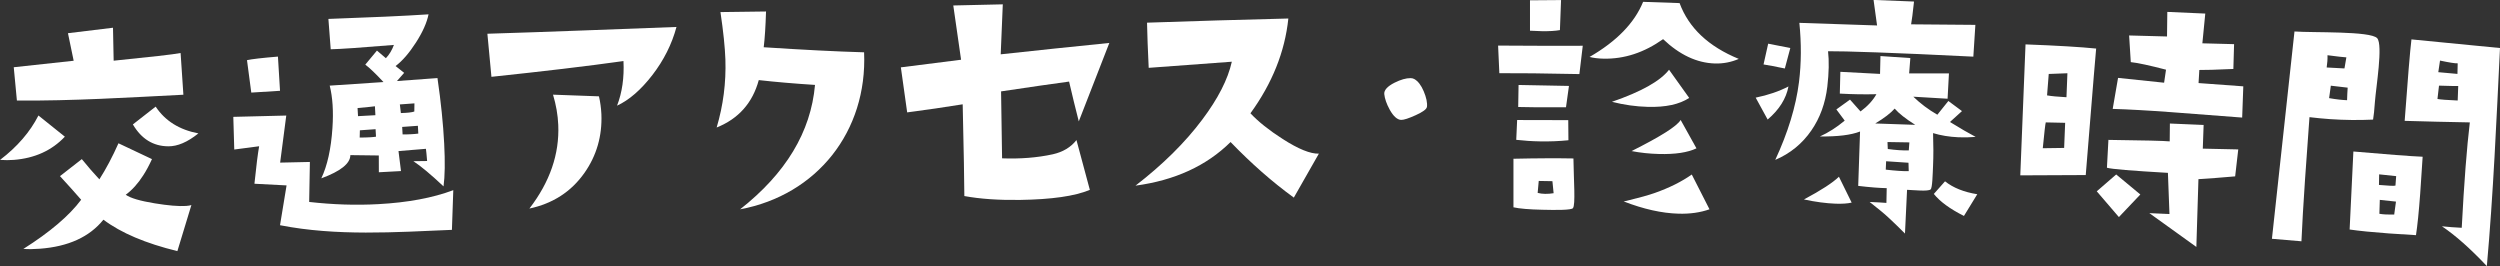
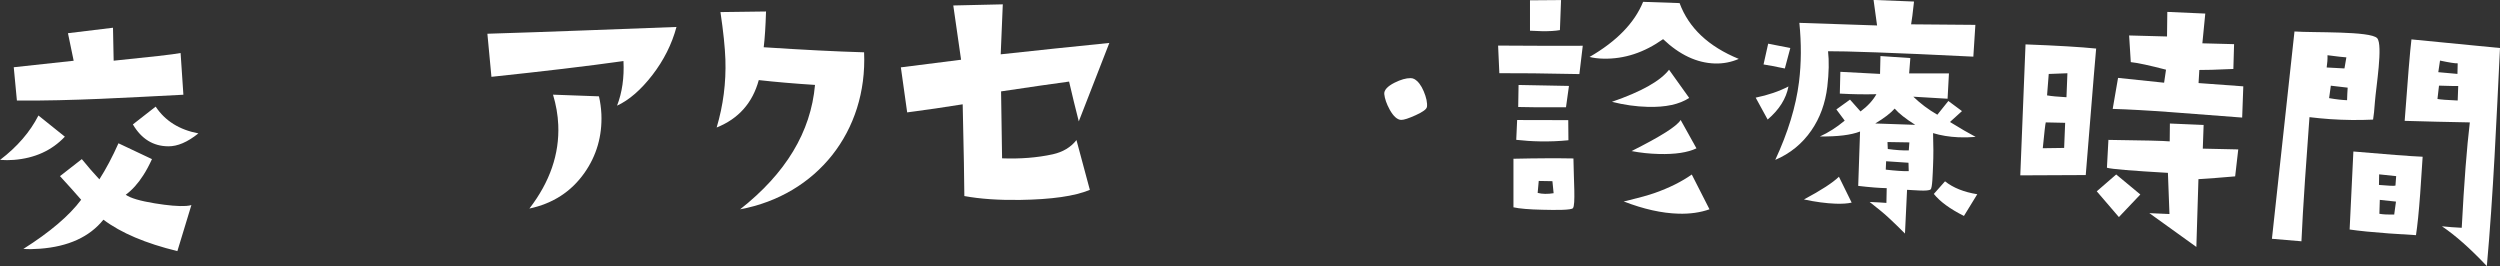
<svg xmlns="http://www.w3.org/2000/svg" id="_レイヤー_2" data-name="レイヤー 2" viewBox="0 0 420.15 44.7">
  <rect x="0" y="0" width="420.15" height="44.7" fill="#333333" stroke="none" />
  <defs>
    <style>
      .cls-1 {
        fill: #fff;
        stroke-width: 0px;
      }
    </style>
  </defs>
  <g id="_レイヤー_1-2" data-name="レイヤー 1">
    <g>
      <path class="cls-1" d="m10.9,22.97c-2.2,2.33-5.05,3.62-8.57,3.9-.75.06-1.53.06-2.32,0,2.89-2.2,5.04-4.69,6.45-7.46,1.78,1.43,2.67,2.14,4.45,3.57Zm21.26,11.51c-.95,3.09-1.42,4.63-2.35,7.72-5.33-1.3-9.47-3.05-12.43-5.28-2.34,2.9-5.89,4.52-10.67,4.88-1.03.08-1.96.09-2.78.03,4.46-2.82,7.7-5.57,9.71-8.26-1.1-1.27-2.29-2.59-3.56-3.97,1.47-1.14,2.2-1.72,3.67-2.86,1.01,1.24,1.99,2.38,2.95,3.4,1.13-1.77,2.2-3.79,3.21-6.06,2.26,1.06,3.38,1.59,5.63,2.66-.49,1.07-.98,1.98-1.47,2.73-.88,1.38-1.86,2.46-2.94,3.26.8.57,2.43,1.04,4.87,1.44,2.26.37,4.02.52,5.27.44.41-.03.7-.08.89-.15Zm-1.34-18.56c-9.31.47-18.65,1.05-27.98.98-.21-2.24-.32-3.36-.53-5.6,4.03-.44,6.04-.66,10.07-1.09-.38-1.85-.58-2.78-.96-4.63,3.03-.37,4.54-.56,7.57-.92.04,2.22.06,3.32.11,5.54,6.25-.63,10-1.05,11.25-1.29.19,2.81.28,4.21.47,7.02Zm2.52,6.5c-1.83,1.47-3.52,2.19-5.07,2.17-2.52-.02-4.51-1.24-5.94-3.68,1.53-1.2,2.3-1.8,3.83-2.99,1.59,2.4,3.98,3.89,7.18,4.5Z" />
-       <path class="cls-1" d="m76.18,31.95c-.09,2.67-.14,4.01-.23,6.68-9.57.4-19.4,1.08-28.89-.78.44-2.68.66-4.01,1.1-6.69-2.16-.11-3.24-.17-5.4-.28.31-3.03.58-5.12.79-6.3-1.67.22-2.51.33-4.18.55-.06-2.19-.1-3.29-.16-5.49,3.56-.1,5.34-.14,8.9-.22-.42,3.16-.62,4.74-1.03,7.91,2-.05,3-.07,5-.11-.05,2.69-.07,4.03-.12,6.72,3.99.45,7.86.58,11.62.37,4.95-.27,9.15-1.05,12.6-2.35Zm-29.12-16.69c-1.93.12-2.9.18-4.83.3-.29-2.18-.43-3.27-.72-5.45.81-.18,2.55-.38,5.2-.6.14,2.3.21,3.45.35,5.75Zm27.49,16.07c-2.15-2.02-3.84-3.43-5.08-4.24.93-.01,1.39-.02,2.31-.03-.09-1.06-.15-1.74-.2-2.05-1.84.15-2.77.23-4.61.38.17,1.34.25,2.01.42,3.36-1.49.08-2.23.12-3.72.2,0-1.13,0-1.69-.01-2.82-1.91-.03-2.87-.04-4.78-.06-.01,1.41-1.64,2.71-4.88,3.9,1.01-2.13,1.64-4.95,1.87-8.47.19-2.79.03-5.17-.46-7.11,2.87-.2,5.88-.4,9.04-.6-1.31-1.4-2.33-2.38-3.06-2.93.78-.94,1.18-1.42,1.96-2.36.6.51.9.77,1.5,1.28.57-.59,1.02-1.34,1.35-2.23-5.46.45-9,.7-10.62.73-.16-2.04-.23-3.06-.39-5.1,7.11-.25,12.72-.5,16.83-.77-.28,1.39-.98,2.97-2.11,4.73-1.13,1.76-2.27,3.08-3.43,3.96.58.46.86.69,1.44,1.14-.48.55-.73.83-1.21,1.38,2.72-.2,4.09-.3,6.81-.5.59,4.04.96,7.71,1.13,11.02.16,3.09.12,5.49-.11,7.19Zm-11.46-11.97c-.03-.6-.05-.9-.08-1.5-.22.04-1.19.14-2.92.3.03.54.05.81.08,1.36,1.17-.07,1.76-.1,2.93-.16Zm.1,3.61c-.03-.51-.04-.76-.07-1.26-1.07.09-1.95.15-2.64.19-.01.49-.02.73-.03,1.22.73,0,1.31-.03,1.75-.05.47-.03.8-.06.99-.1Zm6.47-5.6c-.98.07-1.47.11-2.46.18.07.58.1.87.17,1.45,1.1-.03,1.86-.11,2.26-.26,0-.54.01-.82.02-1.36Zm.64,5.08c-.03-.52-.04-.79-.07-1.31-1.06.07-1.58.11-2.64.19.03.51.04.76.07,1.26.47,0,.93,0,1.37-.03.47-.02.9-.06,1.27-.11Z" />
      <path class="cls-1" d="m113.69,4.53c-.78,2.91-2.14,5.6-4.05,8.08-1.92,2.48-3.89,4.2-5.94,5.15.86-2.22,1.22-4.72,1.08-7.5-6.17.87-13.57,1.74-22.19,2.65-.27-2.9-.41-4.34-.68-7.24,10.59-.32,21.18-.75,31.78-1.14Zm-13.03,11.66c.23.99.36,1.99.41,2.99.15,3.68-.81,6.98-2.85,9.88-2.23,3.16-5.31,5.15-9.25,5.99,3.44-4.47,5.06-9.16,4.85-14.06-.07-1.69-.37-3.38-.88-5.08,3.09.11,4.64.17,7.73.28Z" />
      <path class="cls-1" d="m145.22,8.8c.57,13.28-7.92,23.97-20.84,26.38,7.67-6.03,11.89-12.99,12.59-20.91-3.45-.22-6.6-.49-9.45-.81-1.05,3.85-3.41,6.5-7.08,7.97,1.1-3.7,1.6-7.51,1.47-11.45-.07-2-.34-4.65-.83-7.95,3.06-.04,4.59-.06,7.66-.1-.08,2.53-.21,4.54-.39,6.01,6.6.43,12.22.72,16.87.85Z" />
-       <path class="cls-1" d="m186.43,7.23c-2.06,5.27-3.09,7.9-5.13,13.17-.56-2.18-1.1-4.41-1.63-6.69-2.74.37-6.55.92-11.43,1.65.07,4.5.1,6.75.17,11.25,3.02.11,5.88-.1,8.52-.68,1.71-.38,3.05-1.19,3.98-2.39.9,3.35,1.35,5.02,2.25,8.37-2.53,1.06-6.44,1.61-11.73,1.69-3.57.05-6.69-.16-9.36-.65-.01-2.37-.1-7.51-.28-15.42-3.02.49-6.13.94-9.33,1.36-.42-3.03-.64-4.54-1.06-7.57,4.05-.52,6.07-.78,10.12-1.28-.52-3.65-.78-5.47-1.31-9.12,3.33-.08,4.99-.12,8.32-.19-.14,3.36-.21,5.04-.35,8.4,7.29-.79,10.94-1.17,18.24-1.91Z" />
-       <path class="cls-1" d="m221.65,25.82c-1.69,2.95-2.53,4.43-4.21,7.39-3.63-2.64-7.17-5.75-10.63-9.34-4.05,4-9.37,6.44-15.98,7.33,4.58-3.53,8.32-7.23,11.2-11.07,2.66-3.54,4.33-6.79,4.99-9.76-3.44.25-8.1.59-13.97,1.03-.15-3.06-.24-5.59-.28-7.59,9.5-.32,14.25-.46,23.75-.7-.58,5.59-2.72,10.9-6.37,15.93,1.32,1.41,3.13,2.85,5.42,4.32,2.64,1.69,4.66,2.51,6.07,2.46Z" />
+       <path class="cls-1" d="m186.43,7.23c-2.06,5.27-3.09,7.9-5.13,13.17-.56-2.18-1.1-4.41-1.63-6.69-2.74.37-6.55.92-11.43,1.65.07,4.5.1,6.75.17,11.25,3.02.11,5.88-.1,8.52-.68,1.71-.38,3.05-1.19,3.98-2.39.9,3.35,1.35,5.02,2.25,8.37-2.53,1.06-6.44,1.61-11.73,1.69-3.57.05-6.69-.16-9.36-.65-.01-2.37-.1-7.51-.28-15.42-3.02.49-6.13.94-9.33,1.36-.42-3.03-.64-4.54-1.06-7.57,4.05-.52,6.07-.78,10.12-1.28-.52-3.65-.78-5.47-1.31-9.12,3.33-.08,4.99-.12,8.32-.19-.14,3.36-.21,5.04-.35,8.4,7.29-.79,10.94-1.17,18.24-1.91" />
      <path class="cls-1" d="m239.8,17.99c-.05.36-.69.83-1.86,1.36-1.17.53-2,.81-2.46.8-.65-.02-1.31-.61-1.92-1.71-.53-.96-.84-1.86-.92-2.63-.06-.65.52-1.3,1.72-1.91,1.04-.52,1.95-.78,2.71-.77.22,0,.43.05.61.15.63.35,1.16,1.04,1.59,2.06.43,1.02.64,1.94.54,2.65Z" />
      <path class="cls-1" d="m266,7.68c-.23,1.91-.34,2.86-.57,4.77-5.87-.12-10.35-.17-13.45-.15-.08-1.86-.13-2.79-.21-4.64,6.74.04,11.48.06,14.23.03Zm-1.65,27.3c-.28.34-2.78.33-5.17.27-2.18-.05-3.8-.18-4.83-.41,0-3.26,0-4.89,0-8.16,4.02-.09,7.38-.1,10.08-.05.05,3.69.37,7.8-.08,8.34Zm-.76-11.41c-1.58.16-3.16.22-4.77.19-1.32-.02-2.66-.11-4-.26.06-1.33.09-2,.15-3.33,3.44,0,5.16,0,8.59.02.01,1.35.02,2.03.03,3.38Zm.09-9.14c-.2,1.44-.3,2.16-.5,3.6-4.16.01-6.84,0-8.03-.05.03-1.48.04-2.22.06-3.7,3.39.06,5.08.09,8.47.16ZM262.35,0c-.08,2.02-.12,3.04-.19,5.06-.79.14-1.81.2-3.04.18-.6-.01-1.27-.04-1.99-.08,0-2.04,0-3.07,0-5.11,2.09-.02,3.14-.03,5.23-.04Zm-1.25,32.47c-.08-.81-.12-1.21-.2-2.02-.92-.02-1.38-.03-2.3-.04-.07.81-.11,1.21-.18,2.01.41.1.83.16,1.27.16.47,0,.94-.03,1.41-.11Zm31.12-22.57c-1.28.55-2.62.81-4.01.77-3.03-.09-5.93-1.45-8.71-4.09-3.19,2.26-6.52,3.35-10,3.28-.92-.02-1.7-.12-2.36-.29,4.54-2.62,7.55-5.7,9-9.26,2.45.08,3.68.12,6.13.21,1.54,4.17,4.85,7.29,9.95,9.38Zm-8.34,6.56c-1.64,1.08-3.95,1.58-6.95,1.5-1.98-.05-3.99-.33-6.03-.85,4.93-1.7,8.13-3.49,9.6-5.39,1.35,1.89,2.03,2.84,3.38,4.73Zm3.43,18.71c-1.55.55-3.3.8-5.24.74-2.79-.08-5.85-.76-9.2-2.06.17-.03.25-.05.42-.08,2.21-.54,3.8-.98,4.78-1.33,2.47-.87,4.55-1.91,6.25-3.11,1.2,2.34,1.79,3.51,2.98,5.85Zm-2.2-10.24c-1.5.71-3.6,1.02-6.3.95-1.57-.04-3.11-.2-4.61-.49,4.87-2.44,7.63-4.18,8.25-5.23,1.06,1.9,1.59,2.86,2.65,4.76Z" />
      <path class="cls-1" d="m300.57,14.53c-.39,2.05-1.55,3.9-3.5,5.56-.8-1.47-1.2-2.21-2.01-3.68,2.1-.43,3.93-1.06,5.51-1.88Zm.31-6.46c-.37,1.38-.55,2.06-.92,3.44-1.63-.34-2.83-.56-3.58-.68.31-1.4.47-2.1.78-3.49,1.49.29,2.24.44,3.73.73Zm31.1-3.88c-.14,2.13-.2,3.2-.34,5.33-13.59-.68-21.73-.93-24.42-.91.19,1.63.15,3.62-.12,5.95-.33,2.8-1.23,5.26-2.68,7.36-1.53,2.22-3.55,3.88-6.07,4.95,2.13-4.59,3.47-8.95,3.99-13.09.39-3.14.41-6.46.06-9.94,5.23.16,7.84.25,13.06.44-.24-1.72-.36-2.58-.59-4.29,2.72.11,4.08.16,6.8.27-.21,1.93-.37,3.21-.49,3.83,4.32.03,6.48.05,10.8.09Zm-20.79,29.86c-.7.16-1.61.22-2.73.18-1.57-.06-3.33-.29-5.29-.71,2.91-1.55,4.87-2.83,5.88-3.82.86,1.74,1.29,2.61,2.14,4.35Zm20.79-11.04c-.98.08-1.93.1-2.84.06-1.54-.07-2.96-.3-4.27-.7.07,2.04.07,3.85,0,5.44-.07,1.56-.11,3.75-.41,4.02-.43.38-2.8.11-3.96.07-.14,2.94-.21,4.41-.35,7.35-1.89-1.89-3.24-3.15-4.03-3.78-.43-.33-1.06-.84-1.91-1.53,1.16.05,2.1.1,2.82.16.02-.99.03-1.49.05-2.48-1.16-.02-2.76-.14-4.79-.38.12-3.65.18-5.48.31-9.14-1.54.6-3.78.87-6.74.83,1.41-.64,2.8-1.52,4.16-2.66-.56-.75-.84-1.13-1.4-1.88.91-.66,1.37-.99,2.29-1.65.71.8,1.06,1.19,1.77,1.99,1.2-.89,2.09-1.86,2.67-2.9-1.93.05-3.98.02-6.15-.1.04-1.46.05-2.19.09-3.66,2.67.14,4,.21,6.67.35.03-1.2.04-1.8.07-3,2.01.14,3.01.2,5.02.34-.08,1.03-.12,1.54-.2,2.57,2.68,0,4.01,0,6.69,0-.09,1.7-.14,2.56-.23,4.26-1.48-.1-3.4-.21-5.76-.34,1.18,1.14,2.53,2.16,4.04,3.03.74-.93,1.11-1.39,1.85-2.31.92.68,1.38,1.02,2.29,1.7-.81.73-1.21,1.1-2.02,1.83,1.75,1.08,3.18,1.91,4.29,2.49Zm-10.12-2.04c-1.6-1.01-2.74-1.91-3.44-2.72-.66.75-1.75,1.59-3.27,2.5,1.54.06,3.78.13,6.71.23Zm-1.08,7.79c-.01-.56-.02-.85-.04-1.41-1.51-.1-2.26-.15-3.76-.25-.02.56-.03.84-.06,1.41,1.66.19,2.94.28,3.86.25Zm.11-4.83c-1.47-.02-2.21-.04-3.68-.06.02.47.03.7.05,1.17,1.31.18,2.49.26,3.53.24.04-.54.06-.81.1-1.36Zm11.41,8.71c-.9,1.46-1.34,2.19-2.24,3.65-2.33-1.17-4.02-2.4-5.06-3.7.75-.85,1.13-1.27,1.88-2.12,1.37,1.09,3.17,1.81,5.41,2.17Z" />
      <path class="cls-1" d="m352.28,8.15c-.15,1.78-.23,2.66-.38,4.44-.55,6.73-.82,10.1-1.37,16.83-4.4.01-6.6.02-11,.05.35-8.81.53-13.21.88-22.01,5.35.2,9.3.44,11.86.7Zm-5.38,16.71c.07-1.69.1-2.53.17-4.22-1.31-.03-1.96-.04-3.26-.07-.07.22-.24,1.66-.5,4.34.16,0,1.35-.01,3.59-.05Zm.39-8.52c.06-1.61.1-2.42.16-4.03-1.26.05-1.88.07-3.14.12-.11,1.44-.17,2.16-.28,3.6.72.13,1.81.23,3.26.31Zm12.41,16.35c-1.44,1.51-2.16,2.27-3.6,3.79-1.62-1.87-2.86-3.32-3.72-4.33,1.31-1.13,1.96-1.7,3.27-2.83,1.63,1.35,2.44,2.02,4.06,3.37Zm16.46-7.57c-.21,1.81-.31,2.71-.52,4.52-2.31.2-4.37.36-6.17.47-.14,4.56-.21,6.83-.35,11.39-3.15-2.27-4.74-3.41-7.9-5.68,1.35.06,2.03.09,3.38.15-.1-2.77-.15-4.15-.26-6.92-6.06-.35-9.47-.63-10.25-.86.1-1.87.15-2.81.25-4.68,5.92.07,9.36.16,10.3.25.01-1.2.02-1.8.03-3,2.27.09,3.4.14,5.67.24-.06,1.59-.09,2.39-.14,3.98,2.38.05,3.57.08,5.95.13Zm.67-5.36c-4.78-.37-7.16-.56-11.94-.91-3.9-.29-7.18-.47-9.83-.55.36-2.08.54-3.13.9-5.21,3.1.32,4.65.48,7.74.81.13-.88.19-1.31.32-2.19-2.78-.72-4.75-1.15-5.92-1.27-.11-1.79-.17-2.69-.28-4.48,2.55.07,3.82.1,6.37.17.02-1.65.03-2.48.05-4.13,2.55.11,3.83.17,6.38.28-.2,2-.29,3-.49,5,2.13.05,3.2.08,5.33.14-.05,1.67-.07,2.5-.12,4.17-2.96.13-4.86.19-5.72.17-.05.88-.08,1.32-.13,2.2,3.01.22,4.51.33,7.52.55-.07,2.1-.11,3.15-.19,5.25Z" />
      <path class="cls-1" d="m398.83,20.1c-2.38.11-4.8.09-7.26-.08-1.13-.08-2.28-.19-3.44-.33-.29,3.9-.54,7.4-.75,10.52-.28,4.15-.48,7.59-.6,10.34-1.98-.17-2.98-.25-4.96-.42,1.26-11.61,2.52-23.23,3.79-34.84,3.07.23,12.79-.1,13.9,1.13,1,1.11-.2,8.26-.38,10.69-.09,1.34-.2,2.34-.31,2.99Zm-4.5-10.46c-.51-.03-1.56-.15-3.17-.36.02.66-.03,1.34-.14,2.06,1.2.06,1.79.09,2.99.16.13-.74.19-1.11.32-1.86Zm.12,7.2c.02-.72.05-1.42.1-2.11-1.13-.13-1.7-.2-2.83-.33-.11.84-.17,1.26-.29,2.09,1.19.21,2.2.32,3.02.35Zm12.7,9.51c-.14,2.31-.28,4.37-.41,6.17-.23,3.12-.47,5.45-.71,7-1.66-.09-3.18-.19-4.55-.29-2.75-.2-4.95-.42-6.6-.66.25-5.25.38-7.87.63-13.11,5.59.48,9.47.79,11.64.88Zm-4.57,4.84c.05-.64.07-.95.12-1.59-1.15-.12-1.72-.18-2.86-.3-.01.71-.02,1.07-.03,1.78,1.63.15,2.56.18,2.78.11Zm.09,2.69c-1.09-.12-1.63-.17-2.72-.29-.03.94-.04,1.41-.07,2.34.65.11,1.48.15,2.49.13.12-.87.18-1.31.3-2.19Zm15.27,10.84c-2.78-2.95-5.3-5.18-7.55-6.69,1.12.12,2.23.2,3.33.25.2-3.81.41-7.19.64-10.15.23-2.96.47-5.48.72-7.56-3.73-.07-7.38-.15-10.95-.26.52-7.07.89-11.64,1.14-13.69,5.95.57,8.93.86,14.88,1.45-.6,12.22-1.12,24.46-2.21,36.64Zm-4.94-32.3c.02-.71.02-1.07.04-1.78-.38.03-1.37-.12-2.97-.46-.12.78-.17,1.17-.29,1.95,1.29.11,1.93.17,3.22.29Zm.04,4.47c.04-.98.05-1.46.09-2.44-.07.03-1.14,0-3.23-.06-.11.89-.16,1.34-.26,2.24.25.05.66.1,1.23.14.57.04,1.29.08,2.18.12Z" />
    </g>
  </g>
</svg>